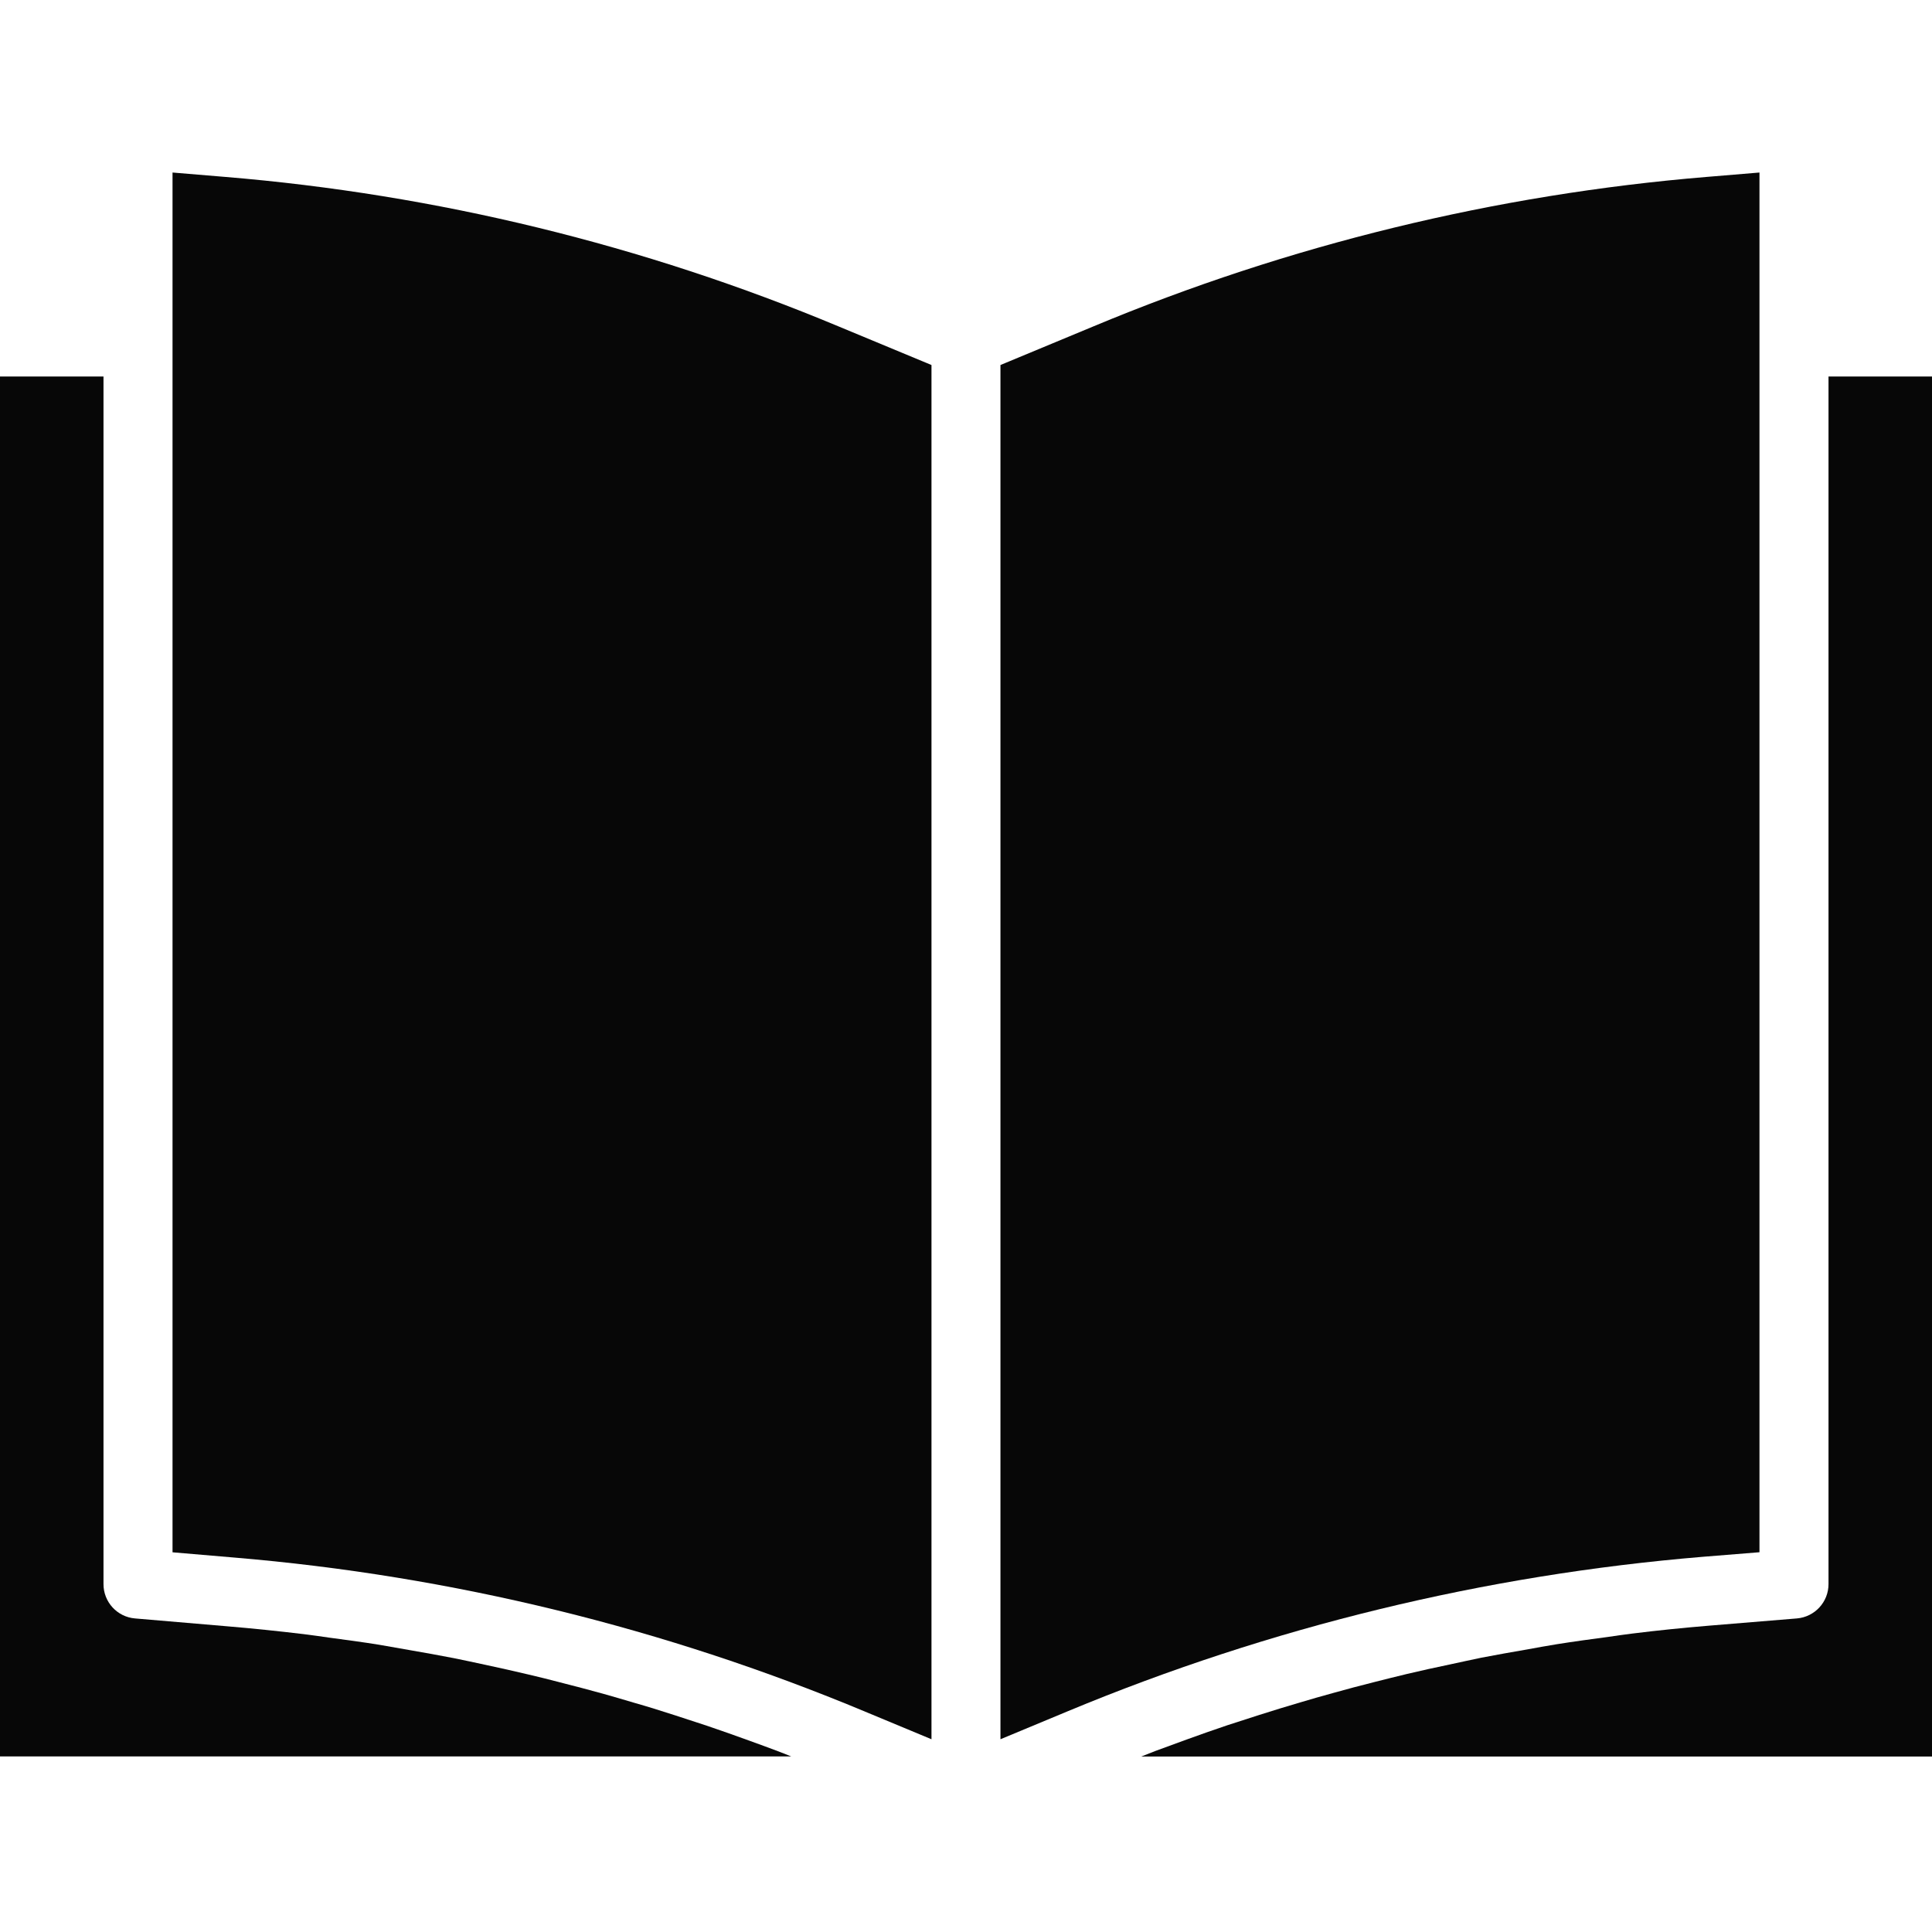
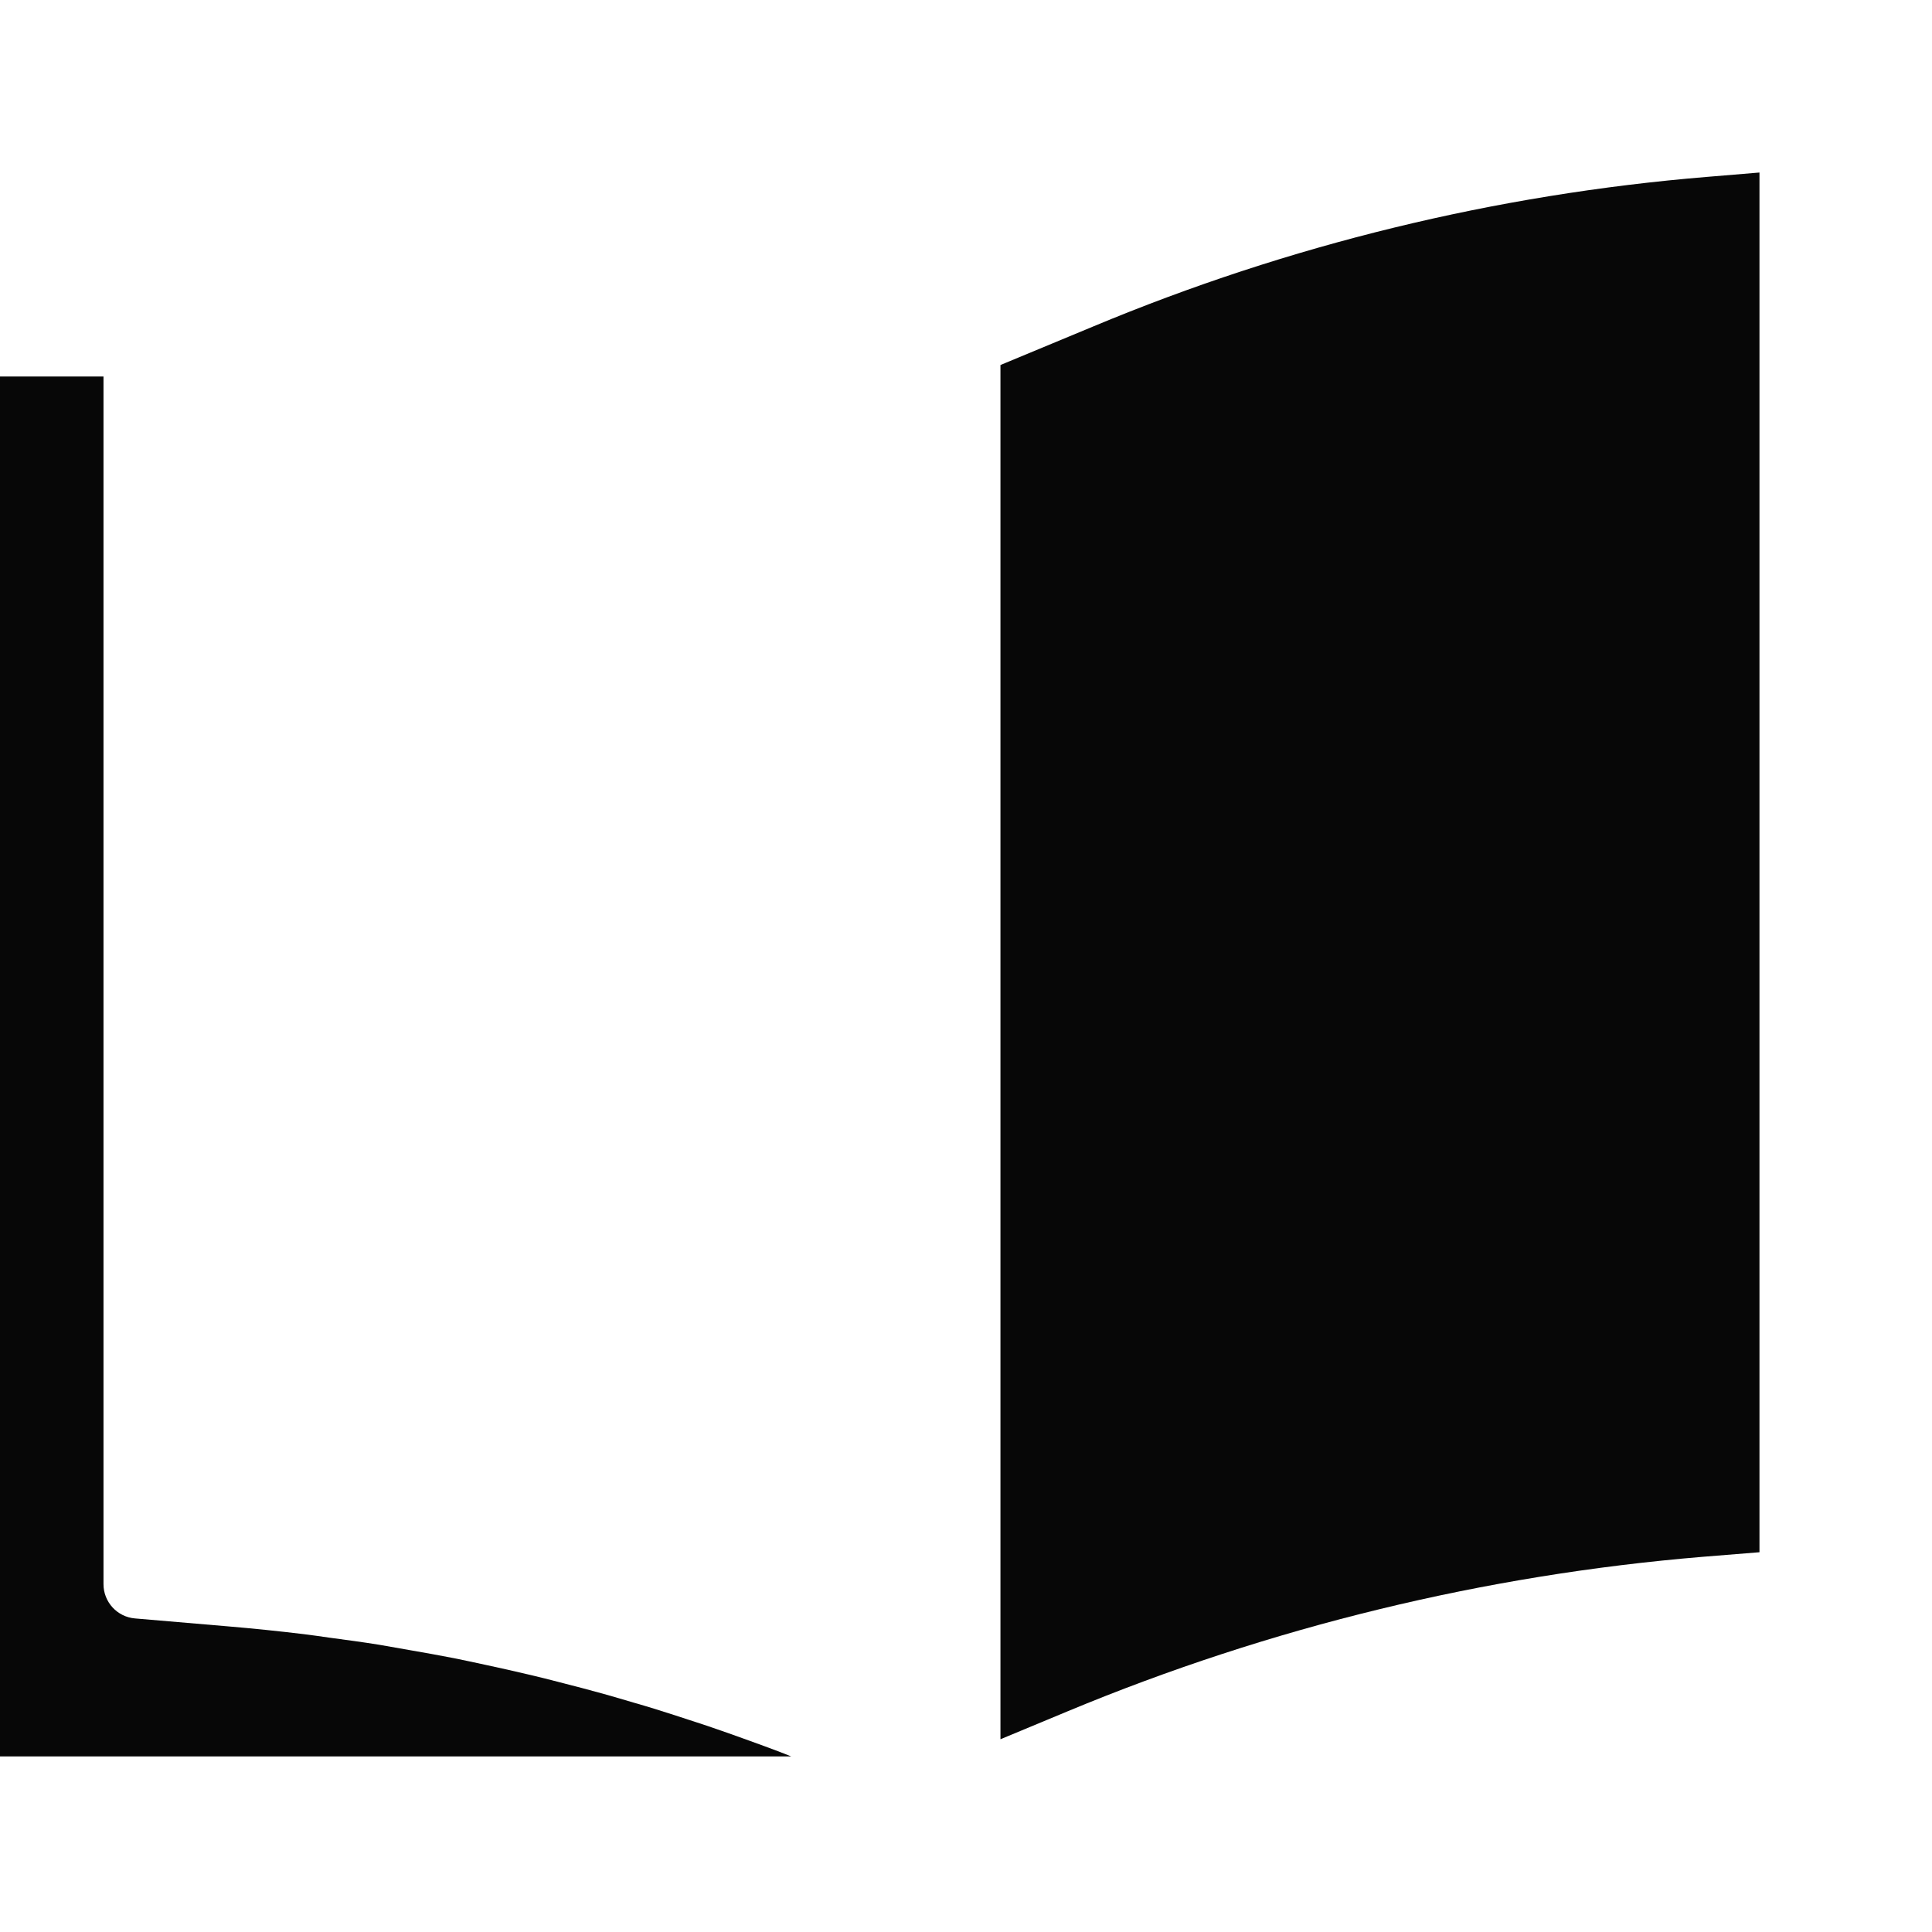
<svg xmlns="http://www.w3.org/2000/svg" width="30" height="30" viewBox="0 0 30 30" fill="none">
  <g clip-path="url(#clip0)">
    <path d="M27.321 24.103V2.679L26.503 2.747C23.225 3.018 20.009 3.802 16.974 5.07L15.535 5.668V27.007L16.583 26.571C19.724 25.264 23.05 24.456 26.44 24.174L27.321 24.103Z" fill="#070707" />
-     <path d="M30 5.846H28.393V24.596C28.394 24.875 28.18 25.108 27.901 25.131L26.529 25.244C26.133 25.277 25.738 25.317 25.345 25.366C25.217 25.381 25.09 25.401 24.963 25.419C24.698 25.454 24.433 25.49 24.17 25.532C24.016 25.557 23.863 25.585 23.71 25.613C23.474 25.654 23.237 25.695 23.001 25.741C22.84 25.774 22.68 25.81 22.516 25.845C22.291 25.892 22.067 25.941 21.844 25.994C21.677 26.034 21.51 26.076 21.344 26.118C21.127 26.172 20.911 26.23 20.696 26.29C20.528 26.336 20.36 26.384 20.193 26.434C19.979 26.497 19.768 26.561 19.556 26.629C19.391 26.682 19.225 26.736 19.06 26.789C18.848 26.861 18.637 26.934 18.427 27.011C18.267 27.069 18.106 27.128 17.941 27.189C17.868 27.217 17.795 27.247 17.722 27.275H30V5.846Z" fill="#070707" />
-     <path d="M3.496 2.747L2.679 2.679V24.104L3.63 24.185C7.018 24.468 10.341 25.282 13.476 26.596L14.464 27.007V5.668L13.027 5.071C9.991 3.802 6.775 3.018 3.496 2.747Z" fill="#070707" />
    <path d="M0 5.846V27.274H12.287C12.221 27.248 12.155 27.221 12.089 27.196C11.936 27.138 11.781 27.082 11.627 27.026C11.409 26.947 11.192 26.87 10.973 26.796C10.814 26.743 10.655 26.691 10.496 26.64C10.278 26.569 10.06 26.501 9.842 26.439C9.681 26.391 9.52 26.344 9.36 26.299C9.139 26.238 8.919 26.18 8.697 26.124C8.537 26.082 8.376 26.041 8.211 26.003C7.987 25.949 7.761 25.9 7.536 25.851C7.375 25.817 7.214 25.781 7.054 25.749C6.82 25.703 6.586 25.662 6.351 25.621C6.197 25.594 6.043 25.567 5.889 25.54C5.63 25.498 5.37 25.464 5.111 25.429C4.979 25.411 4.849 25.39 4.718 25.375C4.325 25.328 3.932 25.287 3.539 25.254L2.097 25.131C1.819 25.108 1.606 24.875 1.607 24.596V5.846H0Z" fill="#070707" />
  </g>
  <defs>
    <clipPath id="clip0">
      <rect width="30" height="30" fill="white" />
    </clipPath>
  </defs>
</svg>